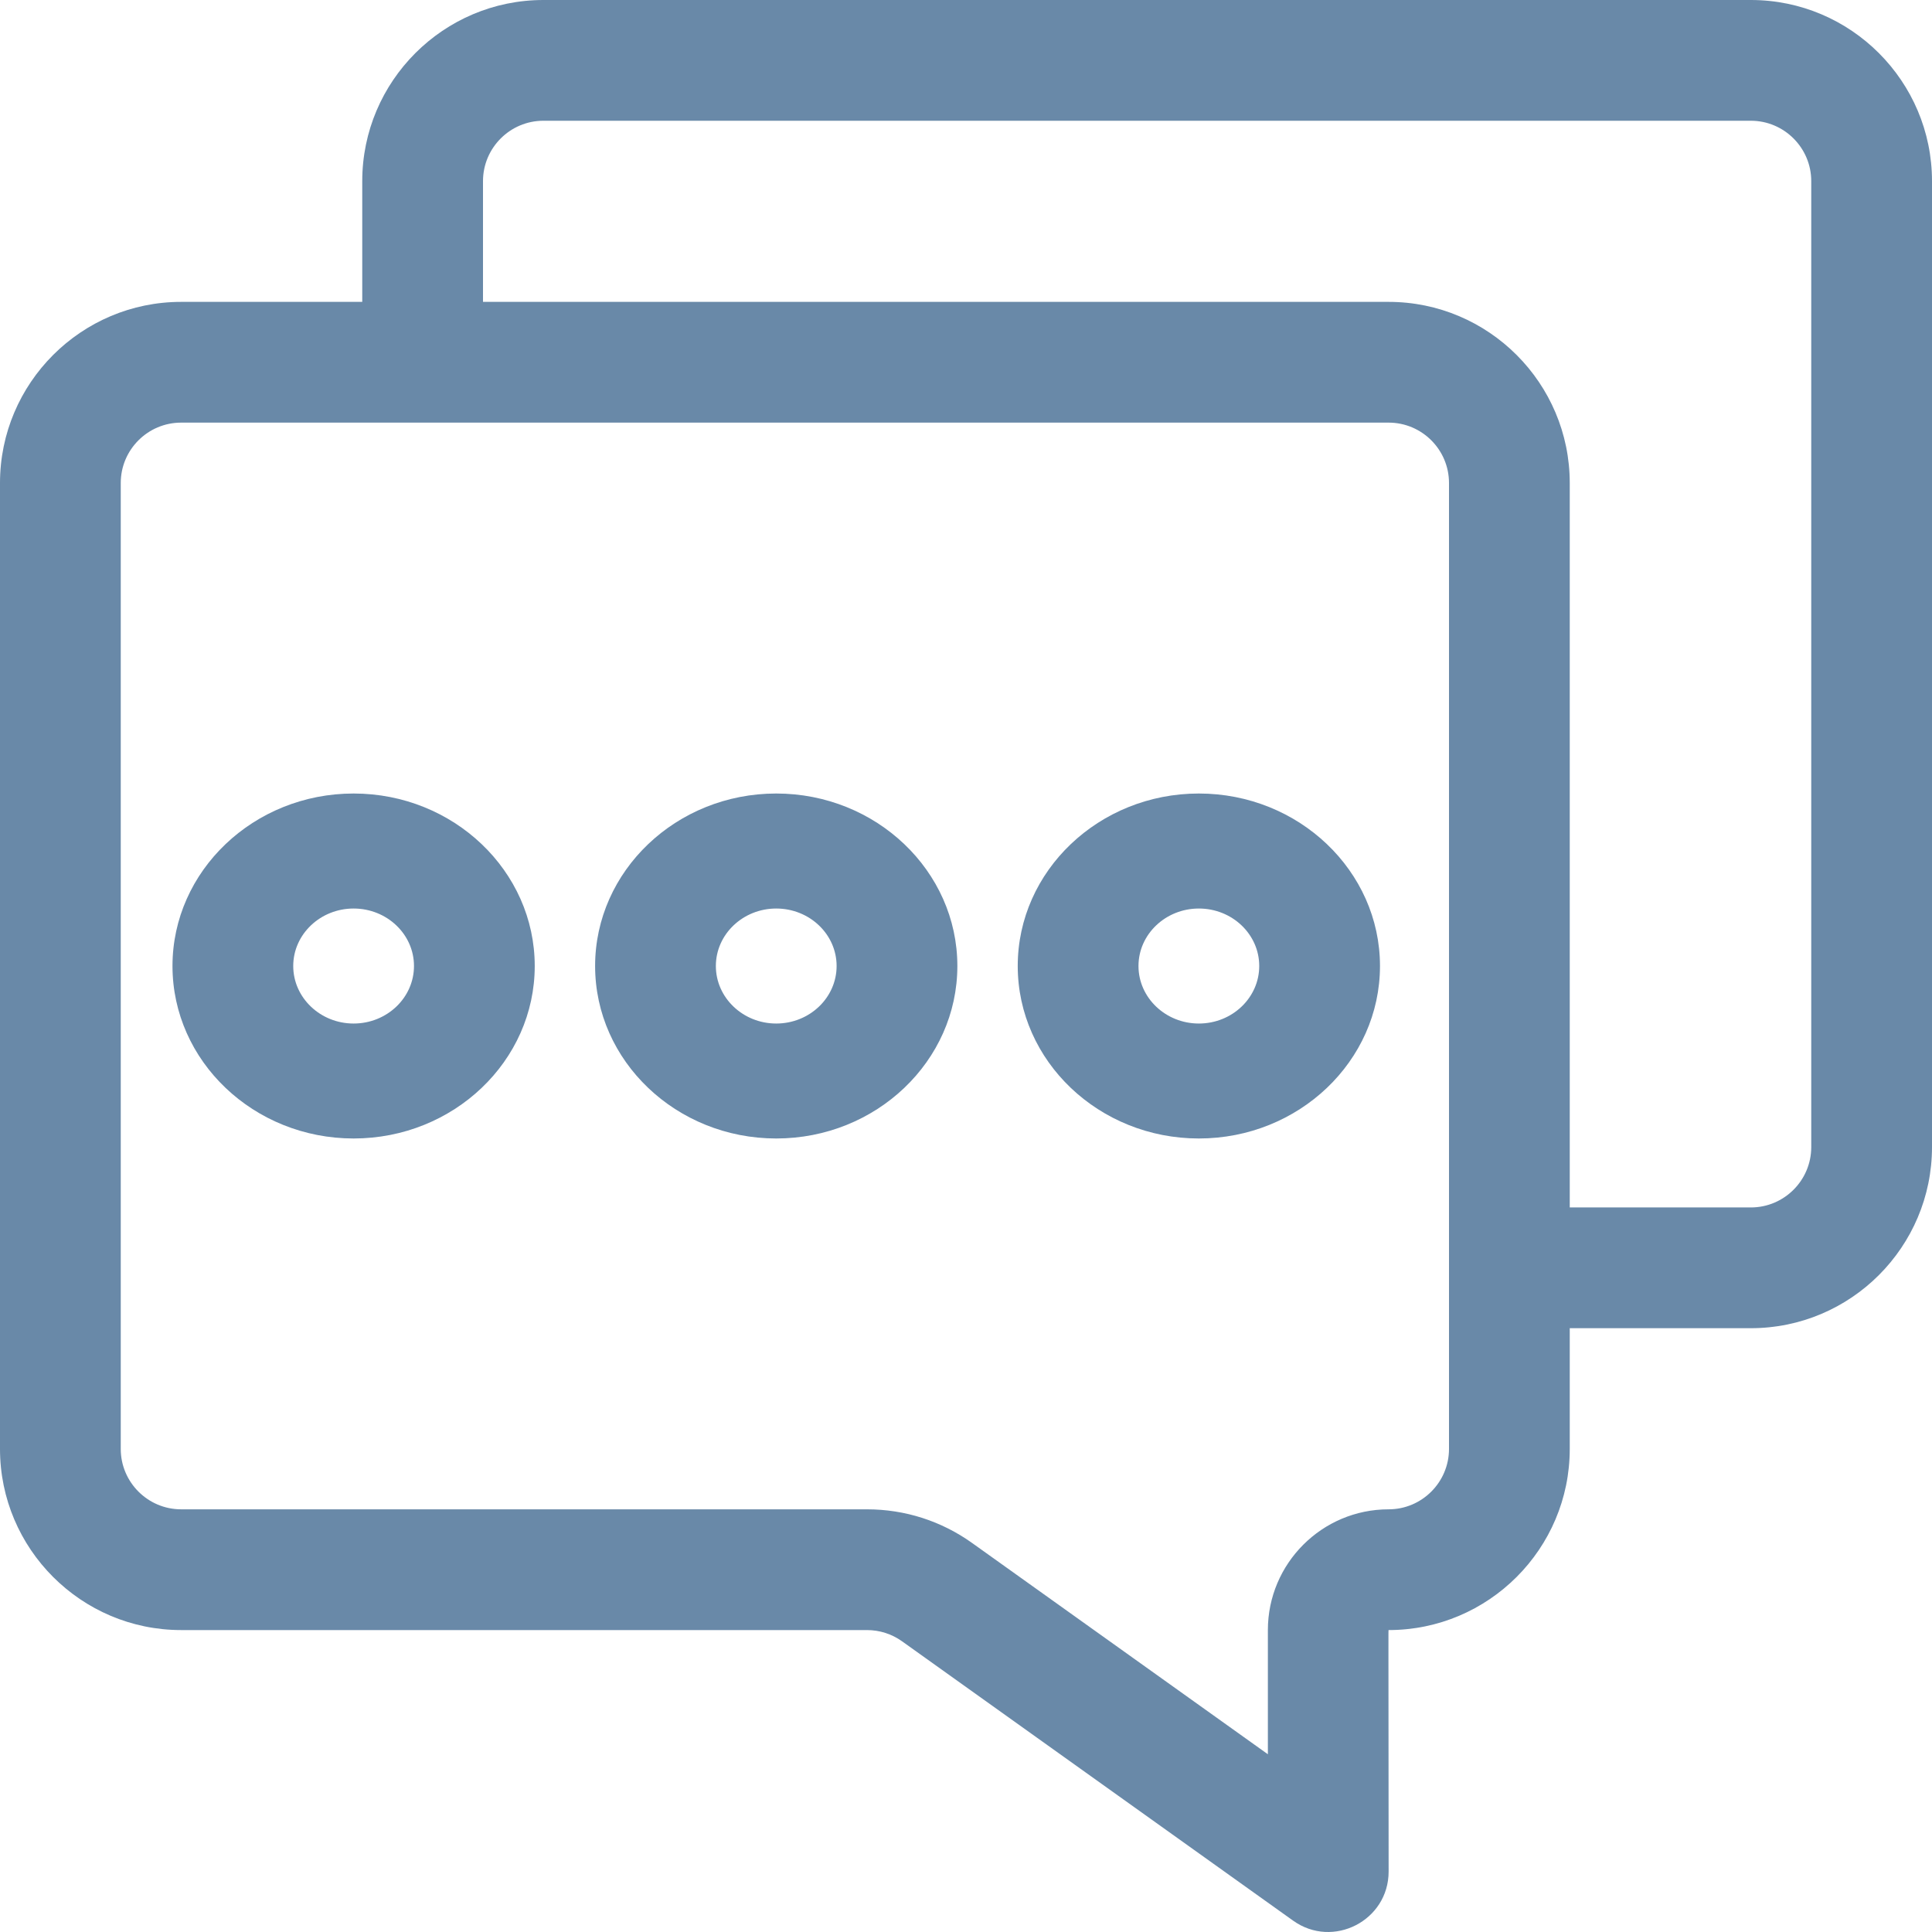
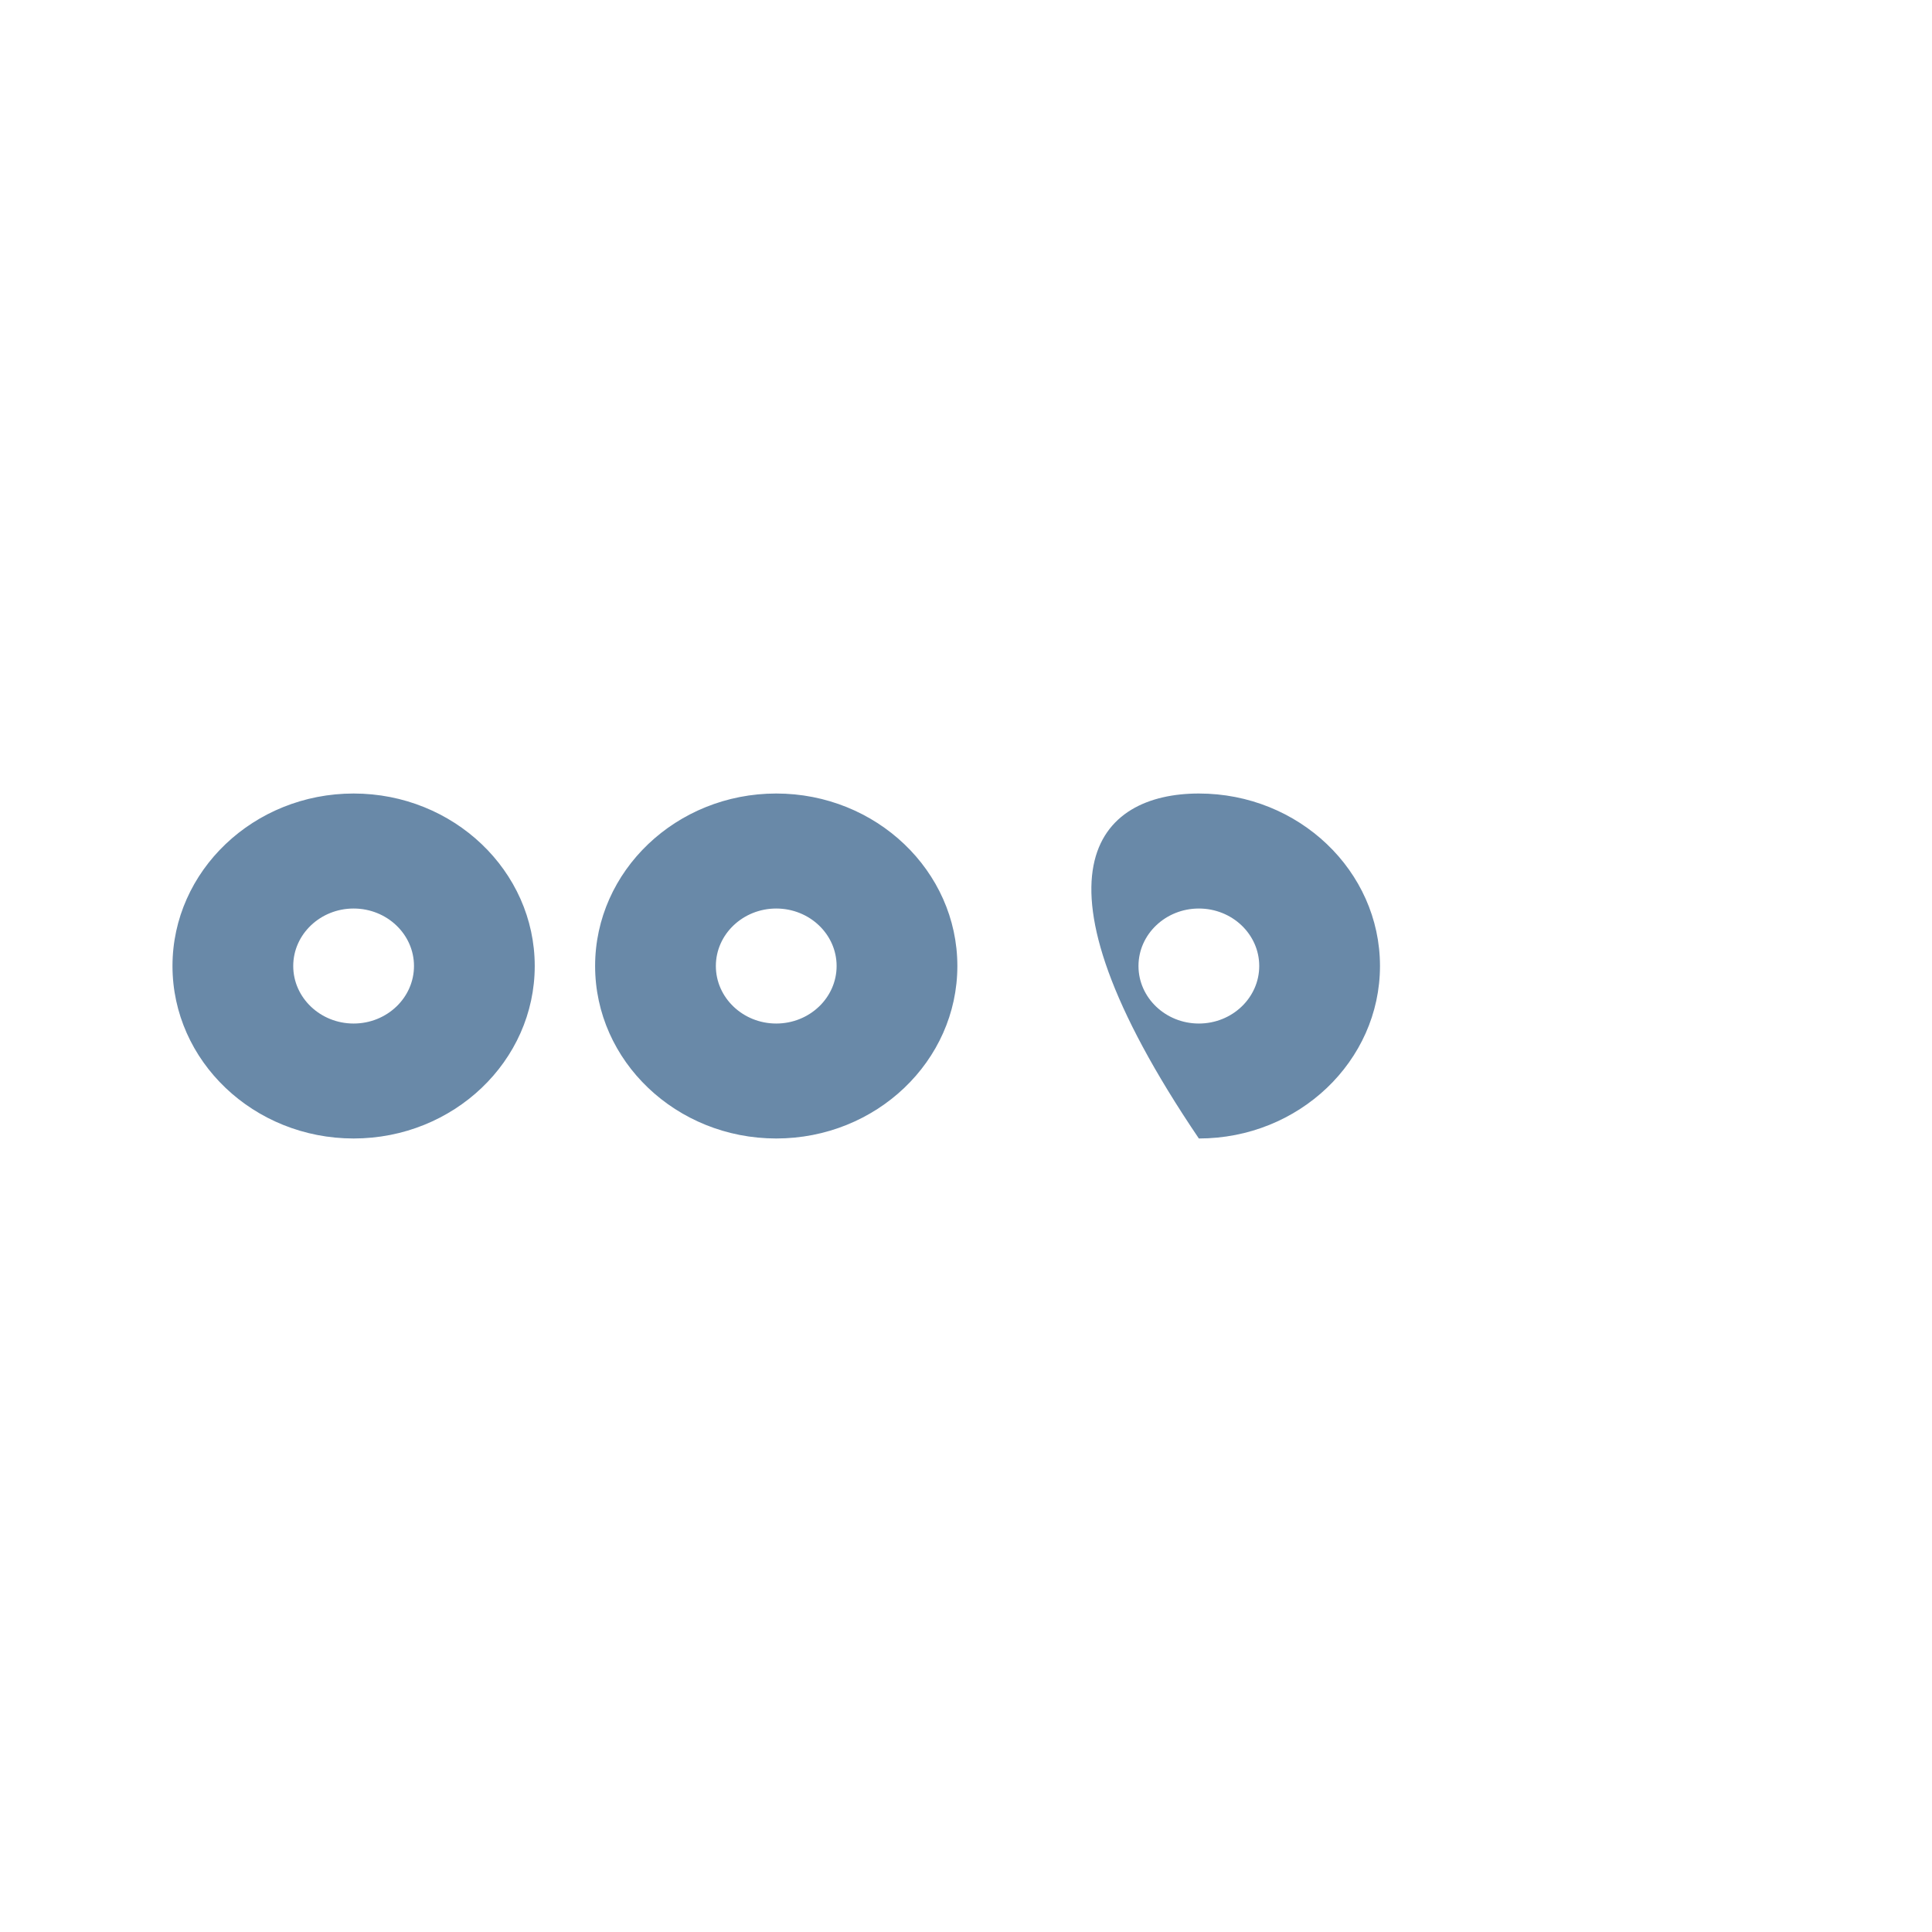
<svg xmlns="http://www.w3.org/2000/svg" width="36" height="36" viewBox="0 0 36 36" fill="none">
  <g clip-path="url(#clip0_869_3591)">
-     <path d="M32.625 0H10.125C8.264 0 6.75 1.514 6.75 3.375V5.625H3.375C1.514 5.625 0 7.139 0 9V26.999C0 28.86 1.514 30.374 3.375 30.374H16.154C16.39 30.374 16.616 30.446 16.808 30.583L24.096 35.789C24.839 36.32 25.875 35.788 25.875 34.874C25.873 30.281 25.868 30.374 25.875 30.374C27.736 30.374 29.25 28.86 29.25 26.999V24.749H32.625C34.486 24.749 36 23.235 36 21.374V3.375C36 1.514 34.486 0 32.625 0ZM27 26.999C27 27.619 26.495 28.124 25.875 28.124C24.634 28.124 23.625 29.133 23.625 30.374V32.688L18.116 28.753C17.54 28.341 16.862 28.124 16.154 28.124H3.375C2.755 28.124 2.25 27.619 2.25 26.999V9C2.25 8.379 2.755 7.875 3.375 7.875H25.875C26.495 7.875 27 8.379 27 9V26.999ZM33.75 21.374C33.75 21.994 33.245 22.499 32.625 22.499H29.25V9C29.25 7.139 27.736 5.625 25.875 5.625H9V3.375C9 2.755 9.505 2.25 10.125 2.25H32.625C33.245 2.25 33.75 2.755 33.75 3.375V21.374Z" fill="#6989A8" />
-     <path d="M6.589 21.214C4.728 21.214 3.214 19.773 3.214 18C3.214 16.228 4.728 14.786 6.589 14.786C8.45 14.786 9.964 16.228 9.964 18C9.964 19.773 8.45 21.214 6.589 21.214ZM6.589 16.929C5.969 16.929 5.464 17.409 5.464 18C5.464 18.591 5.969 19.072 6.589 19.072C7.21 19.072 7.714 18.591 7.714 18C7.714 17.409 7.21 16.929 6.589 16.929ZM14.464 21.214C12.603 21.214 11.089 19.773 11.089 18C11.089 16.228 12.603 14.786 14.464 14.786C16.325 14.786 17.839 16.228 17.839 18C17.839 19.773 16.325 21.214 14.464 21.214ZM14.464 16.929C13.844 16.929 13.339 17.409 13.339 18C13.339 18.591 13.844 19.072 14.464 19.072C15.085 19.072 15.589 18.591 15.589 18C15.589 17.409 15.085 16.929 14.464 16.929ZM22.339 21.214C20.478 21.214 18.964 19.773 18.964 18C18.964 16.228 20.478 14.786 22.339 14.786C24.2 14.786 25.714 16.228 25.714 18C25.714 19.773 24.2 21.214 22.339 21.214ZM22.339 16.929C21.719 16.929 21.214 17.409 21.214 18C21.214 18.591 21.719 19.072 22.339 19.072C22.96 19.072 23.464 18.591 23.464 18C23.464 17.409 22.96 16.929 22.339 16.929Z" fill="#6989A8" />
+     <path d="M6.589 21.214C4.728 21.214 3.214 19.773 3.214 18C3.214 16.228 4.728 14.786 6.589 14.786C8.45 14.786 9.964 16.228 9.964 18C9.964 19.773 8.45 21.214 6.589 21.214ZM6.589 16.929C5.969 16.929 5.464 17.409 5.464 18C5.464 18.591 5.969 19.072 6.589 19.072C7.21 19.072 7.714 18.591 7.714 18C7.714 17.409 7.21 16.929 6.589 16.929ZM14.464 21.214C12.603 21.214 11.089 19.773 11.089 18C11.089 16.228 12.603 14.786 14.464 14.786C16.325 14.786 17.839 16.228 17.839 18C17.839 19.773 16.325 21.214 14.464 21.214ZM14.464 16.929C13.844 16.929 13.339 17.409 13.339 18C13.339 18.591 13.844 19.072 14.464 19.072C15.085 19.072 15.589 18.591 15.589 18C15.589 17.409 15.085 16.929 14.464 16.929ZM22.339 21.214C18.964 16.228 20.478 14.786 22.339 14.786C24.2 14.786 25.714 16.228 25.714 18C25.714 19.773 24.2 21.214 22.339 21.214ZM22.339 16.929C21.719 16.929 21.214 17.409 21.214 18C21.214 18.591 21.719 19.072 22.339 19.072C22.96 19.072 23.464 18.591 23.464 18C23.464 17.409 22.96 16.929 22.339 16.929Z" fill="#6989A8" />
  </g>
  <defs>
    <clipPath id="clip0_869_3591">
      <rect width="36" height="36" fill="white" />
    </clipPath>
  </defs>
</svg>